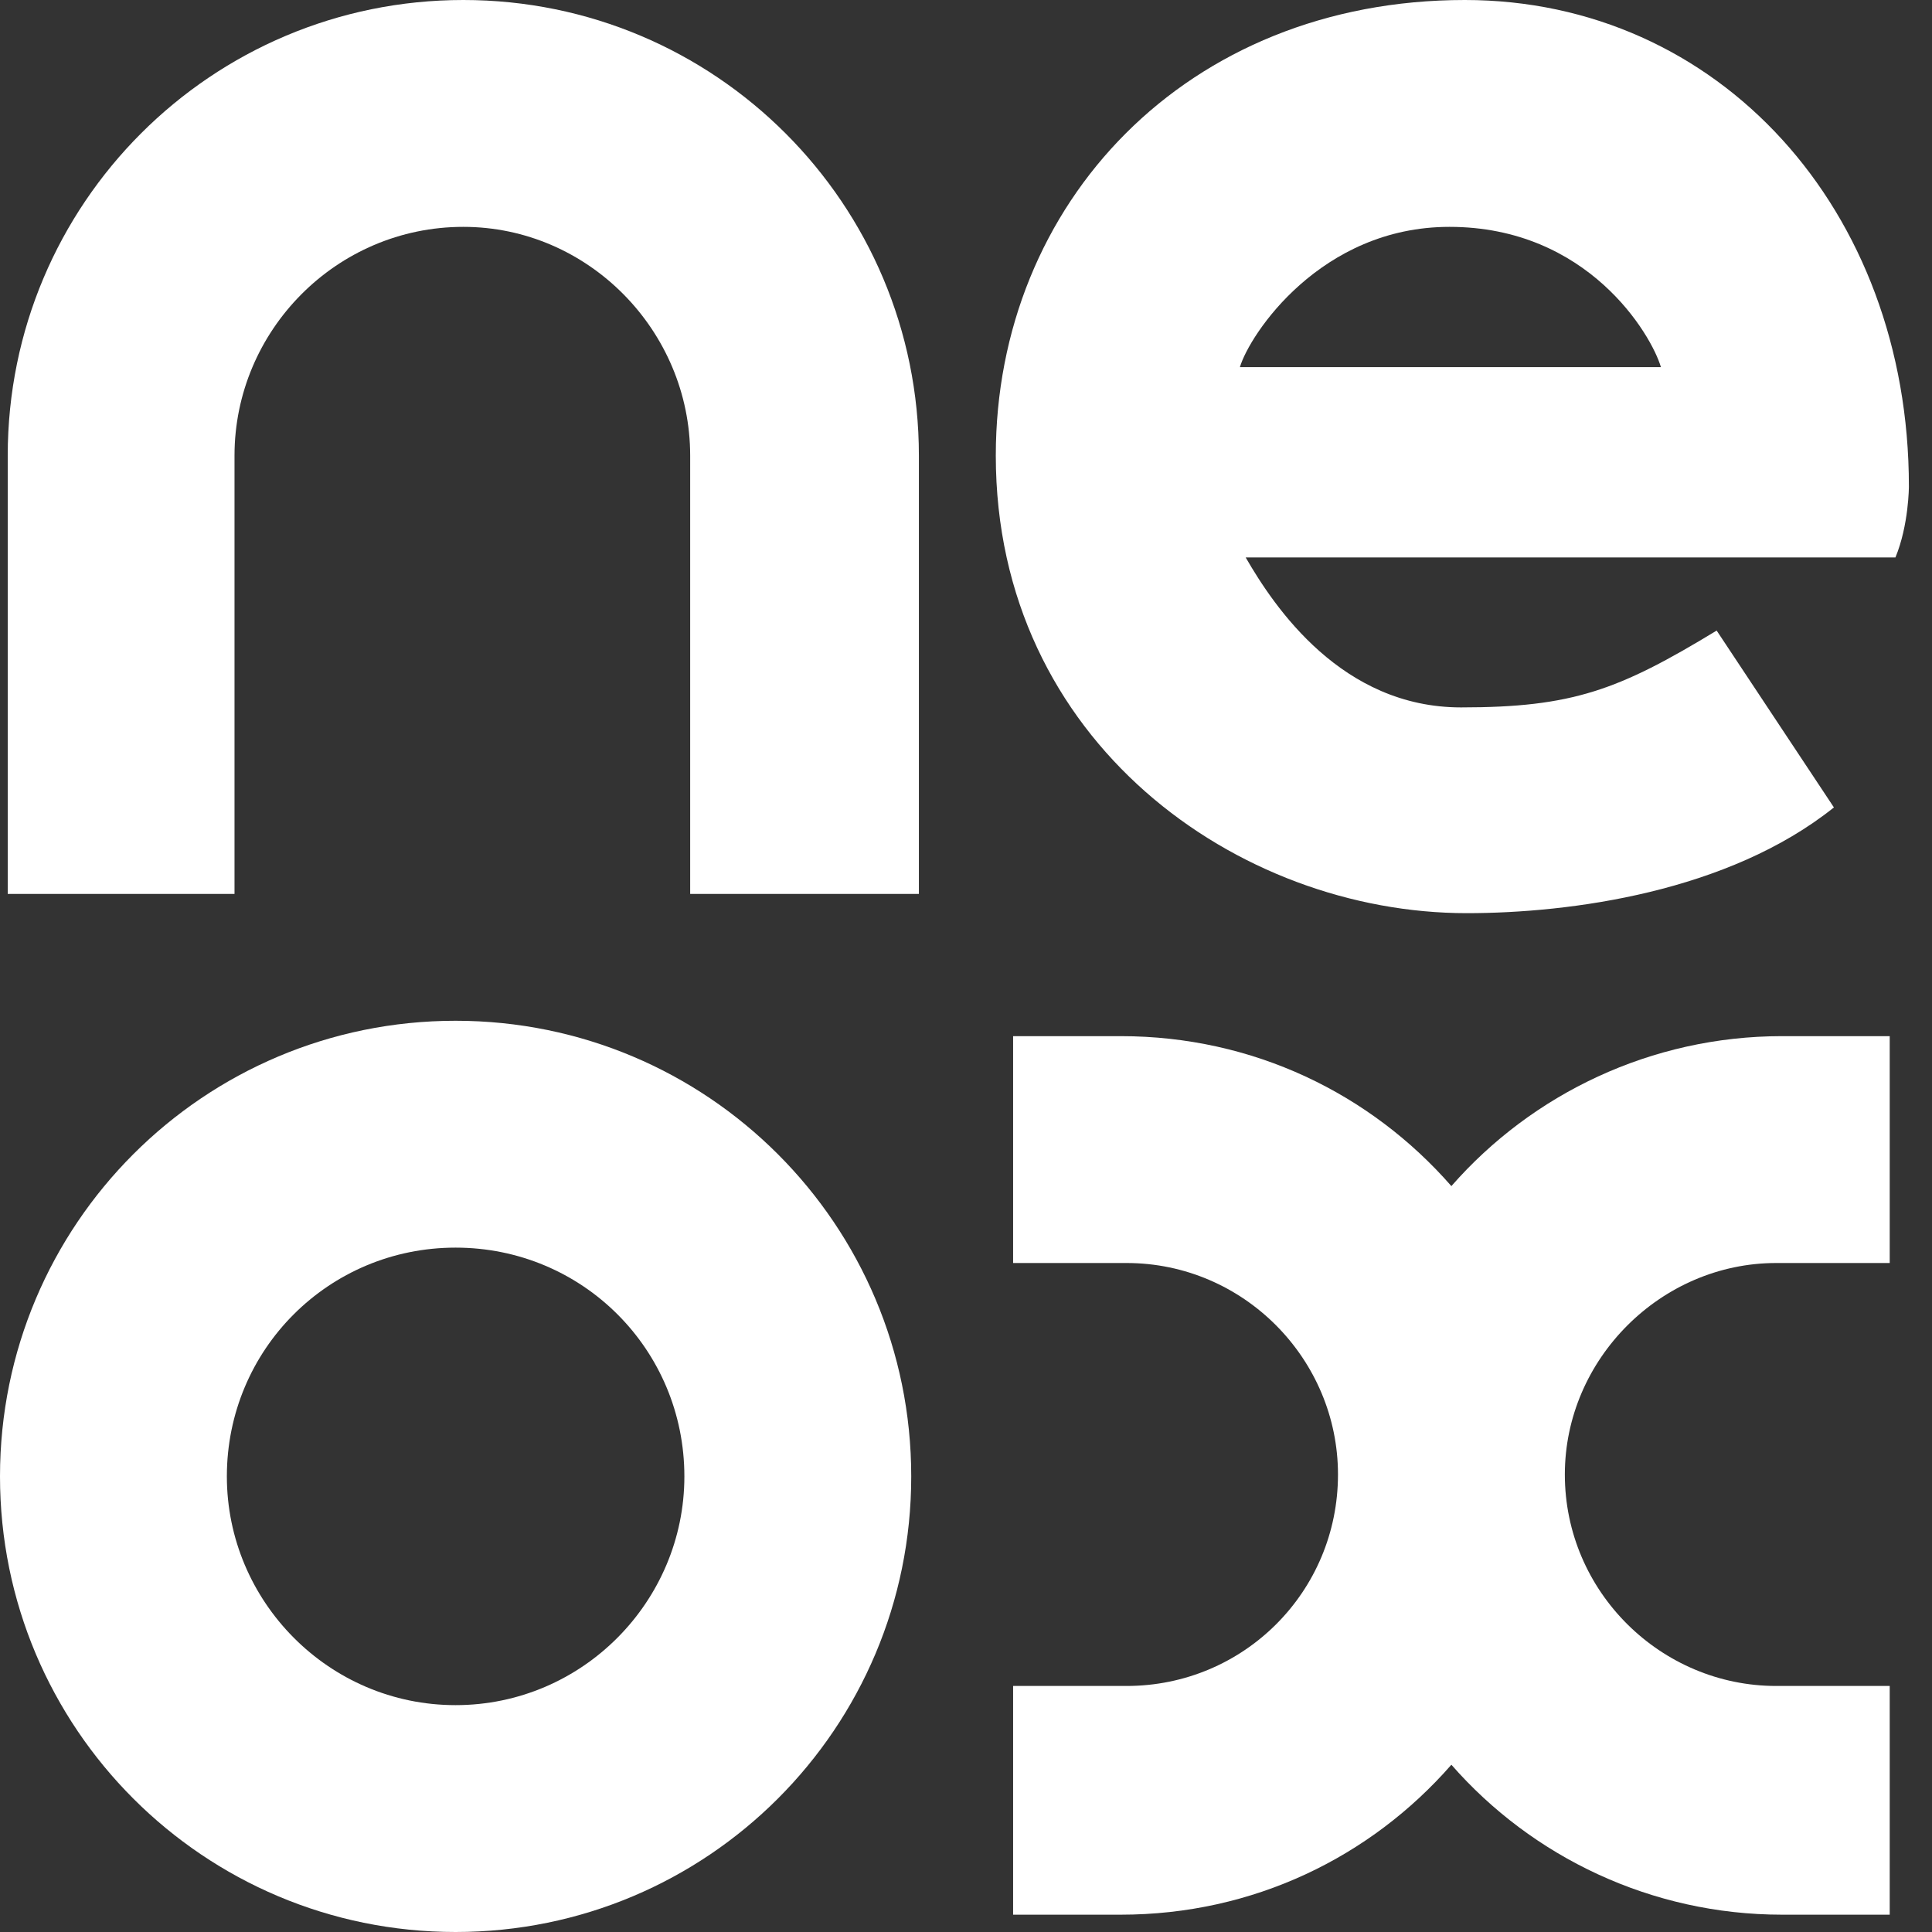
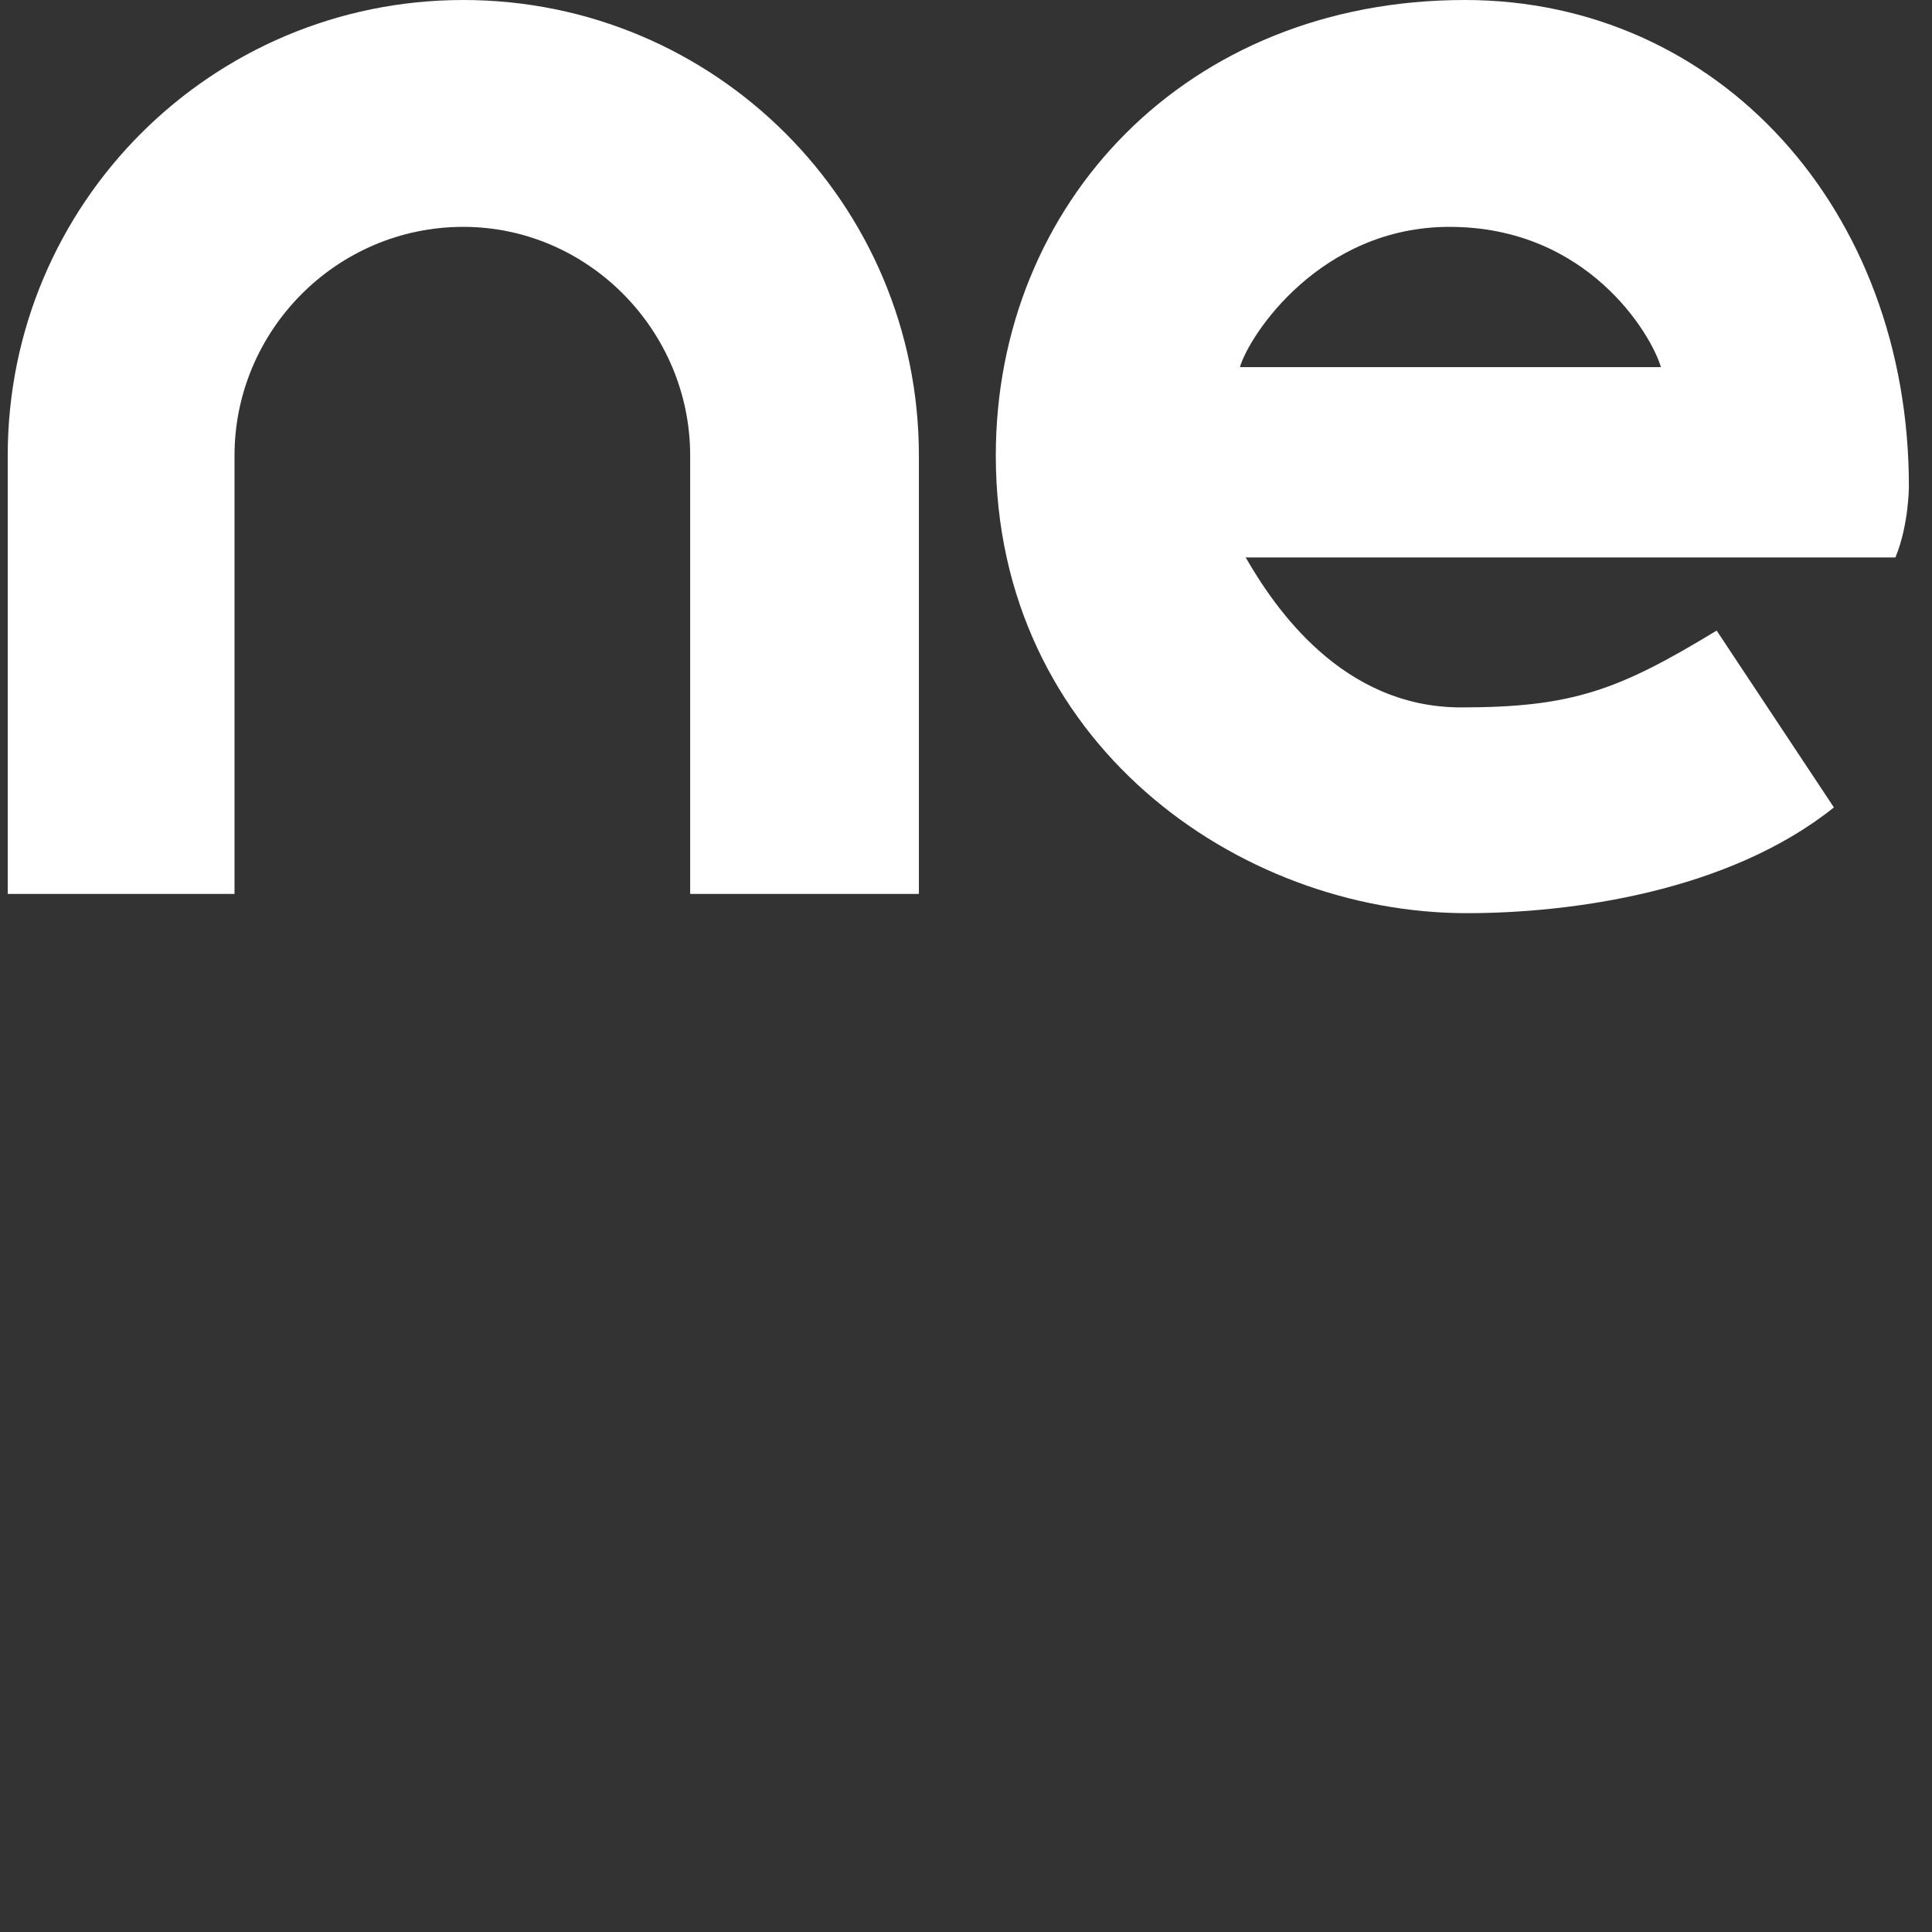
<svg xmlns="http://www.w3.org/2000/svg" width="26" height="26" viewBox="0 0 26 26" fill="none">
  <rect x="0" y="0" width="26" height="26" fill="#333333" stroke="none" />
  <path d="M0.104 6.131V12.03H3.156V6.131C3.156 4.45 4.527 3.053 6.235 3.053C7.916 3.053 9.288 4.45 9.288 6.131V12.03H12.366V6.131C12.366 2.742 9.624 0 6.235 0C2.846 0 0.104 2.742 0.104 6.131Z" fill="white" />
-   <path fill-rule="evenodd" clip-rule="evenodd" d="M6.131 26C2.742 26 0 23.258 0 19.869C0 16.48 2.742 13.737 6.131 13.737C9.52 13.737 12.263 16.48 12.263 19.869C12.263 23.258 9.52 26 6.131 26ZM9.21 19.869C9.21 18.161 7.839 16.79 6.131 16.79C4.424 16.79 3.053 18.161 3.053 19.869C3.053 21.55 4.424 22.947 6.131 22.947C7.839 22.947 9.21 21.55 9.21 19.869Z" fill="white" />
  <path fill-rule="evenodd" clip-rule="evenodd" d="M13.401 6.131C13.401 2.742 15.962 0 19.713 0C23.128 0 25.689 2.82 25.689 6.545C25.689 6.545 25.689 7.063 25.508 7.502H16.764C17.152 8.175 18.058 9.52 19.662 9.52C21.162 9.52 21.783 9.288 23.102 8.486L24.68 10.866C23.258 12.004 21.136 12.289 19.739 12.289C16.661 12.289 13.401 9.986 13.401 6.131ZM19.506 3.053C17.773 3.053 16.816 4.501 16.686 4.941H22.352C22.223 4.501 21.369 3.053 19.506 3.053Z" fill="white" />
-   <path d="M23.904 16.997H25.431V13.944H23.982C22.223 13.944 20.619 14.72 19.532 15.962C18.446 14.72 16.868 13.944 15.082 13.944H13.634V16.997H15.16C16.738 16.997 18.006 18.291 18.006 19.843C18.006 21.421 16.738 22.689 15.16 22.689H13.634V25.767H15.082C16.868 25.767 18.446 24.991 19.532 23.749C20.619 24.991 22.223 25.767 23.982 25.767H25.431V22.689H23.904C22.352 22.689 21.059 21.421 21.059 19.843C21.059 18.291 22.352 16.997 23.904 16.997Z" fill="white" />
</svg>